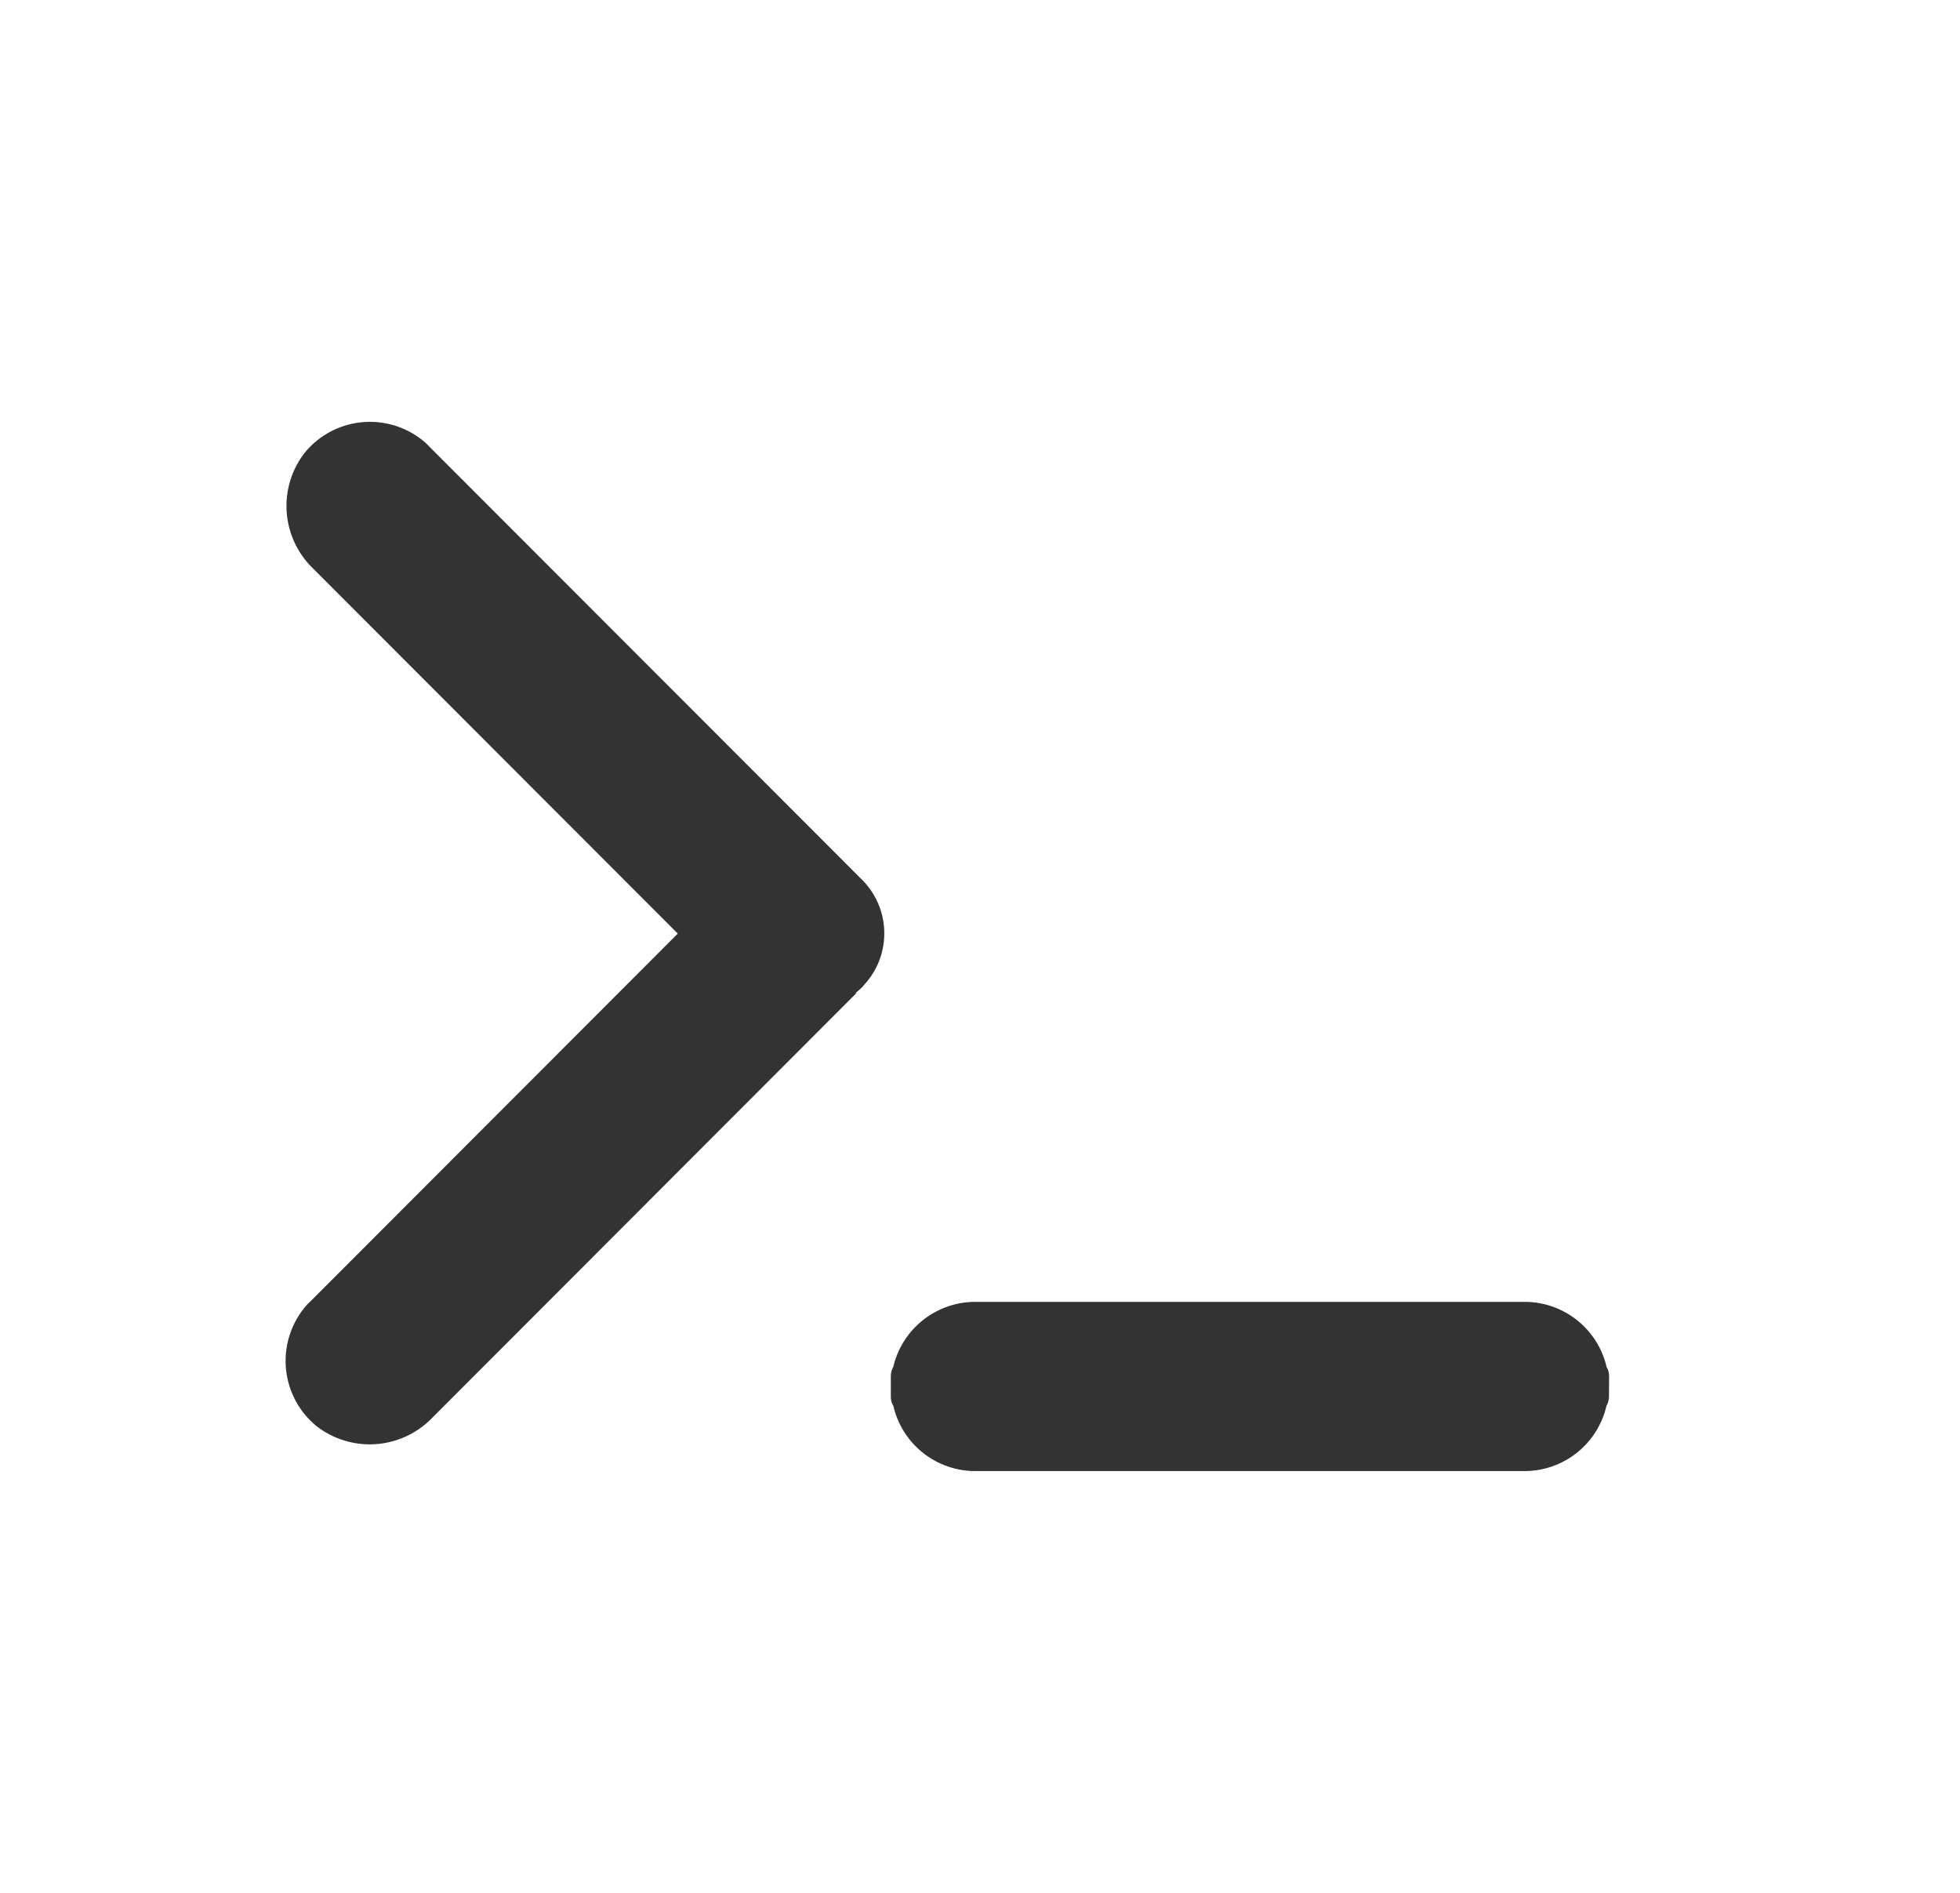
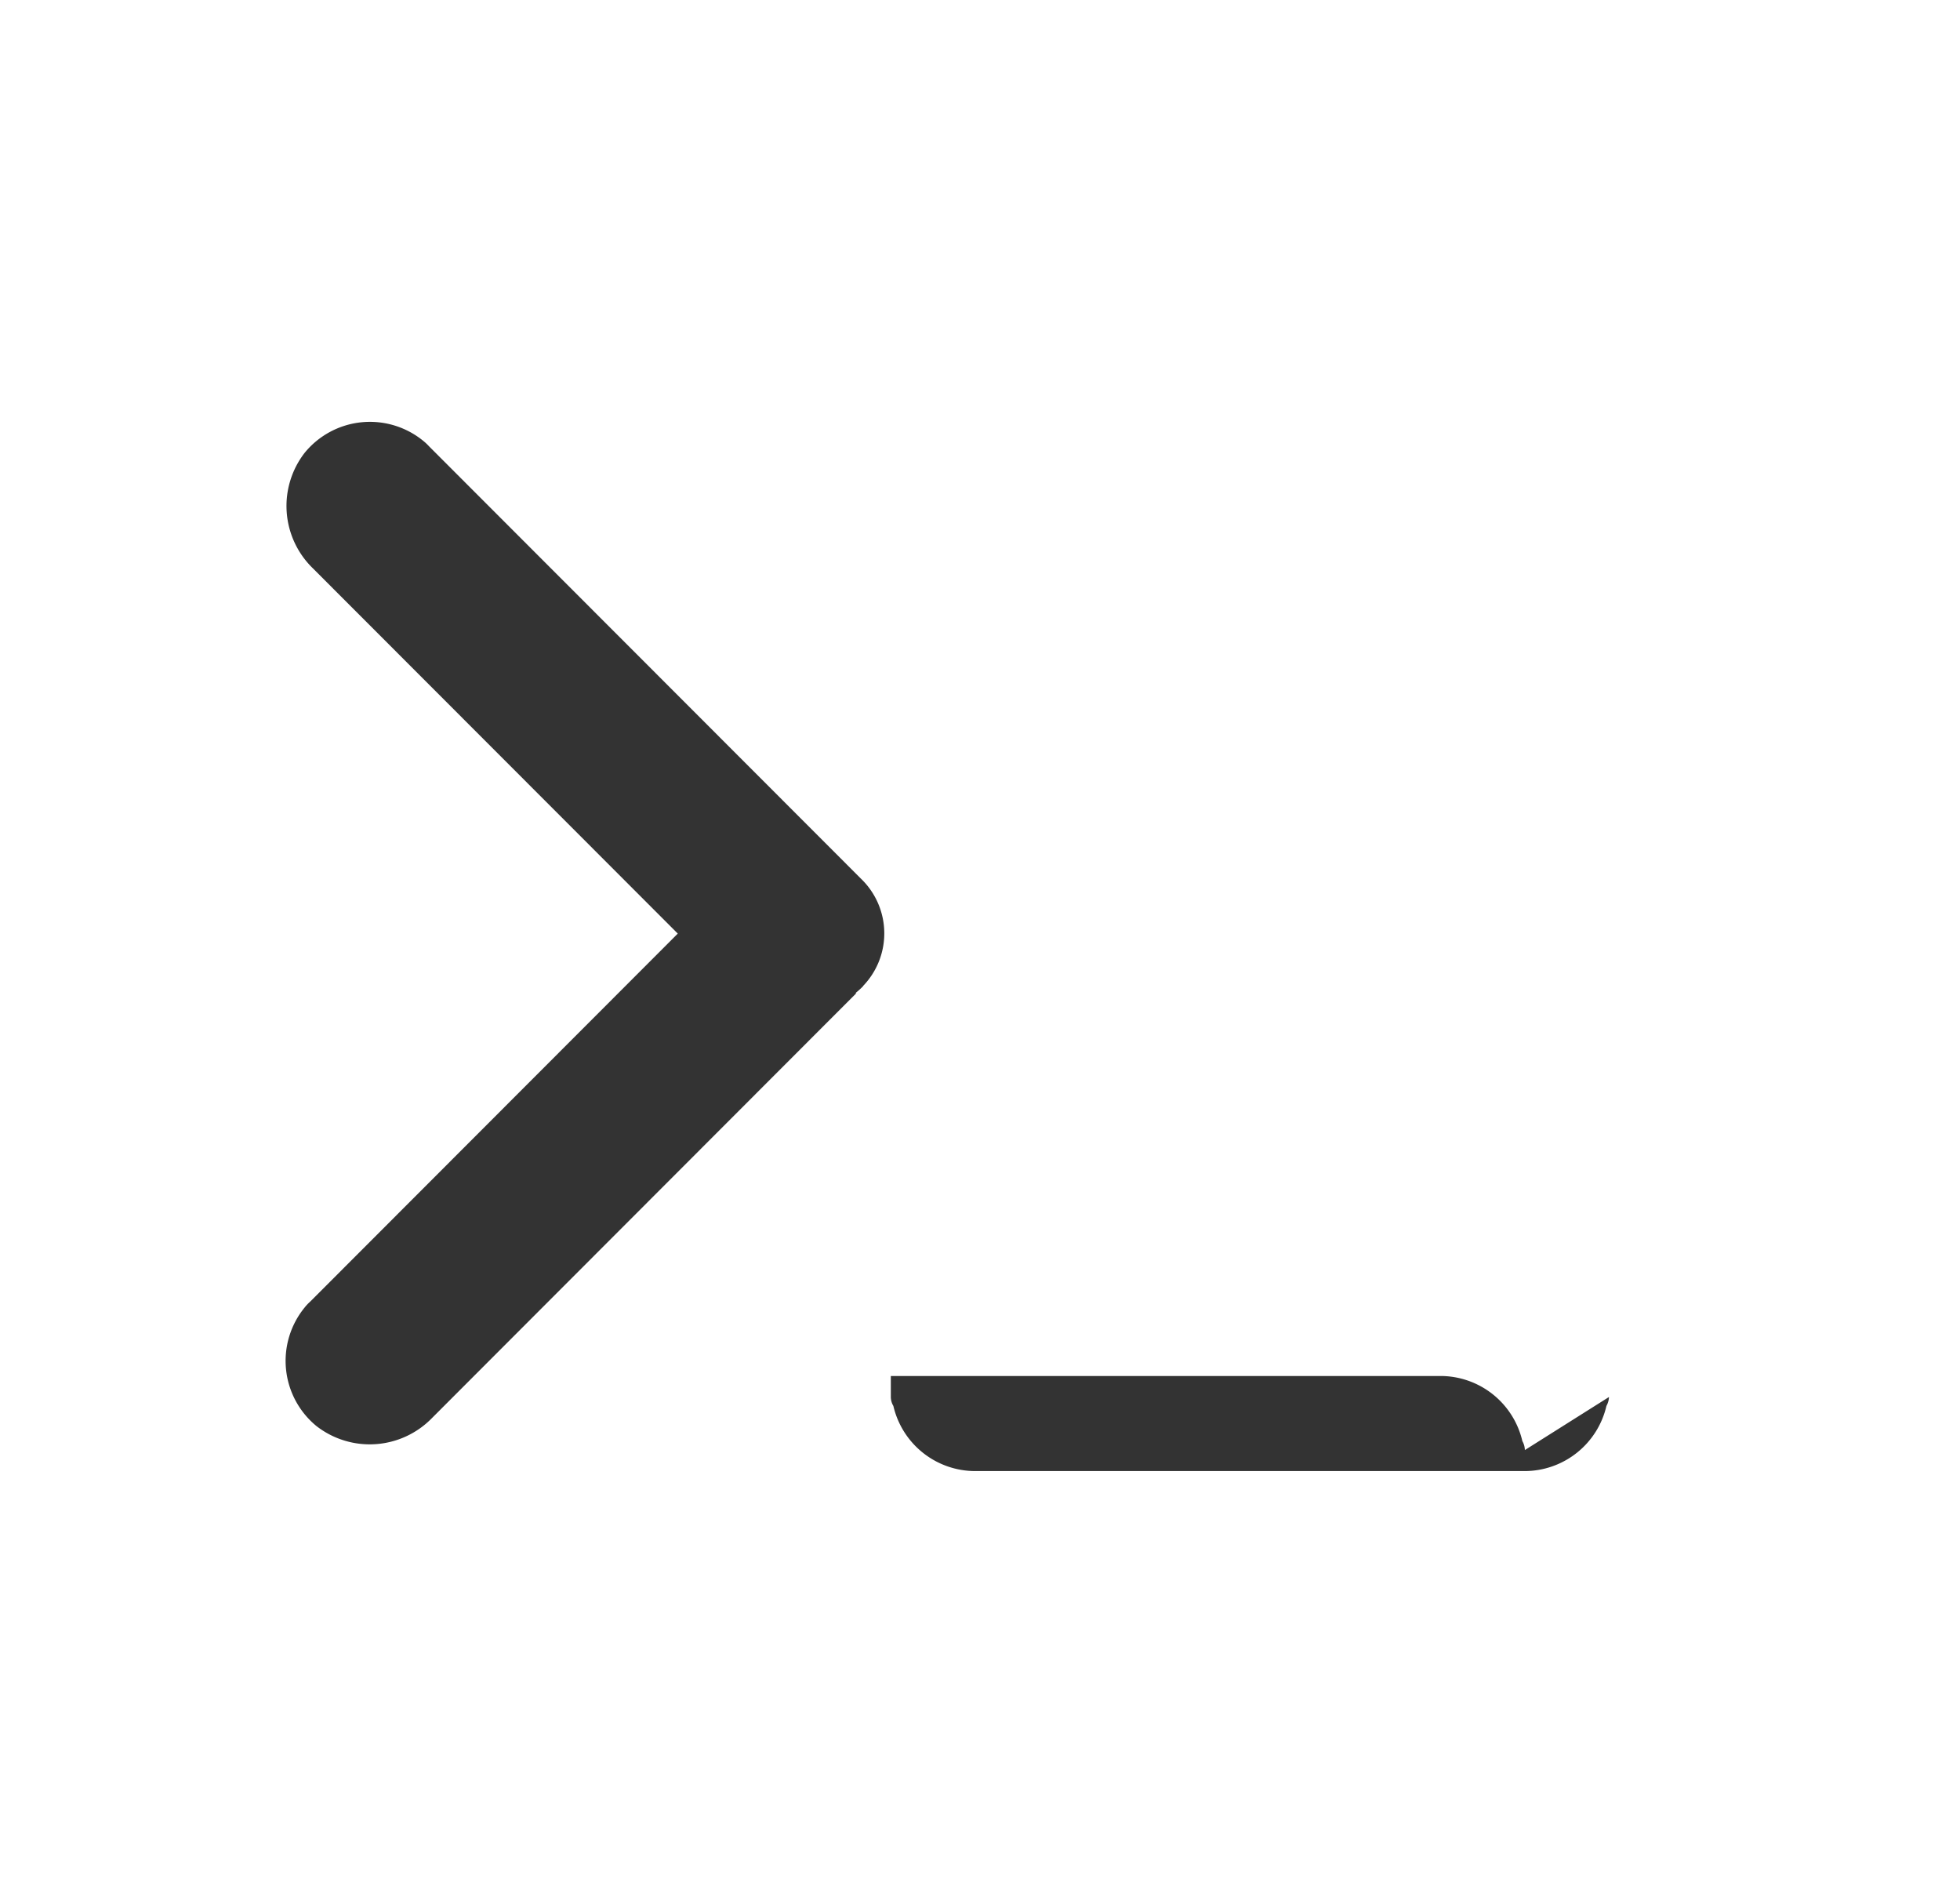
<svg xmlns="http://www.w3.org/2000/svg" width="33.111" height="31.976" viewBox="0 0 33.111 31.976">
  <rect x="0" y="0" width="33.111" height="31.976" fill="#333333" stroke="none" />
-   <path id="console" d="M0,31.976H33.111V0H0ZM14.582,16.655a1.351,1.351,0,0,1-.132.119h.017L7.3,23.948a1.467,1.467,0,0,1-1.955.137,1.424,1.424,0,0,1-.2-2,.746.746,0,0,1,.094-.1l6.211-6.217L5.287,9.6a1.466,1.466,0,0,1-.138-1.955,1.424,1.424,0,0,1,2-.2.912.912,0,0,1,.1.094l7.3,7.306a1.28,1.28,0,0,1,.032,1.807m12.6,6.943a.333.333,0,0,1-.043.151,1.421,1.421,0,0,1-1.382,1.1H16.473a1.421,1.421,0,0,1-1.381-1.1.3.3,0,0,1-.043-.151V23.24a.323.323,0,0,1,.041-.152,1.424,1.424,0,0,1,1.382-1.1h9.287a1.421,1.421,0,0,1,1.382,1.1.32.32,0,0,1,.042.151Z" fill="#fff" />
+   <path id="console" d="M0,31.976H33.111V0H0ZM14.582,16.655a1.351,1.351,0,0,1-.132.119h.017L7.3,23.948a1.467,1.467,0,0,1-1.955.137,1.424,1.424,0,0,1-.2-2,.746.746,0,0,1,.094-.1l6.211-6.217L5.287,9.6a1.466,1.466,0,0,1-.138-1.955,1.424,1.424,0,0,1,2-.2.912.912,0,0,1,.1.094l7.3,7.306a1.28,1.28,0,0,1,.032,1.807m12.6,6.943a.333.333,0,0,1-.043.151,1.421,1.421,0,0,1-1.382,1.1H16.473a1.421,1.421,0,0,1-1.381-1.1.3.3,0,0,1-.043-.151V23.24h9.287a1.421,1.421,0,0,1,1.382,1.1.32.32,0,0,1,.042.151Z" fill="#fff" />
</svg>